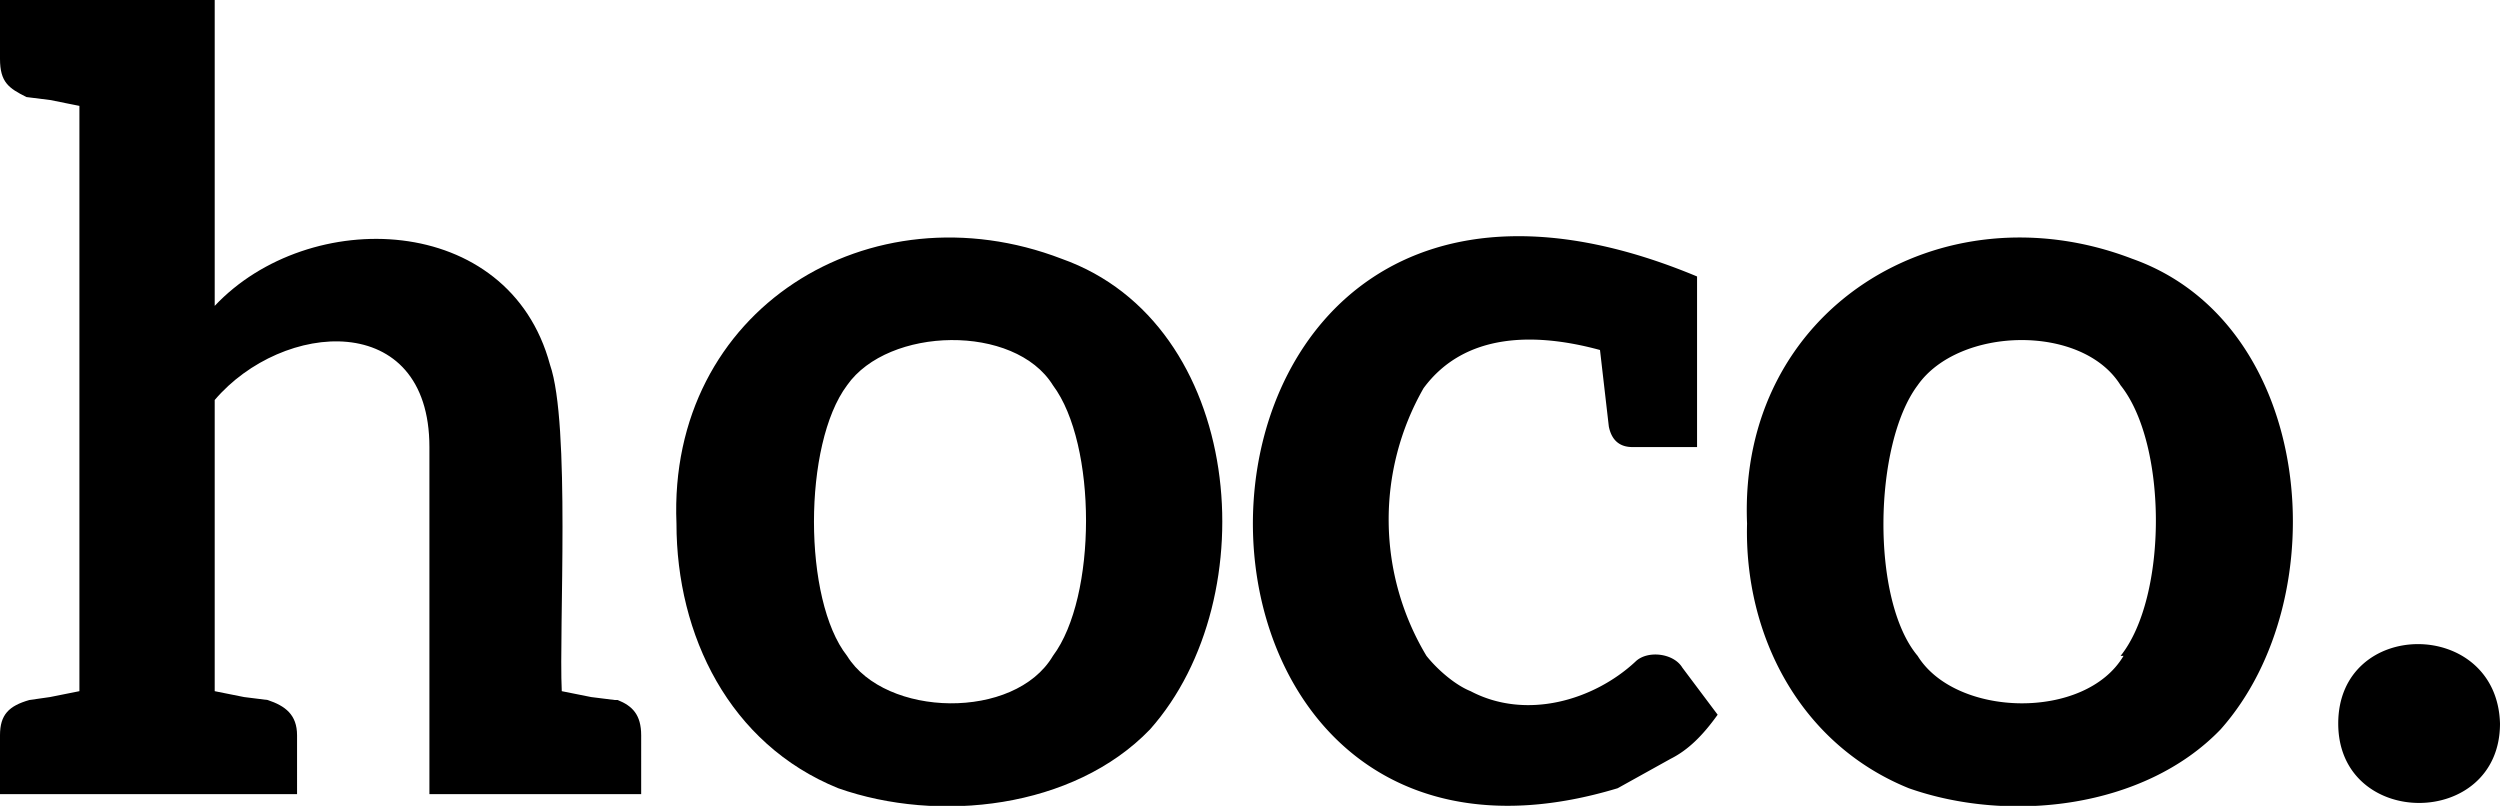
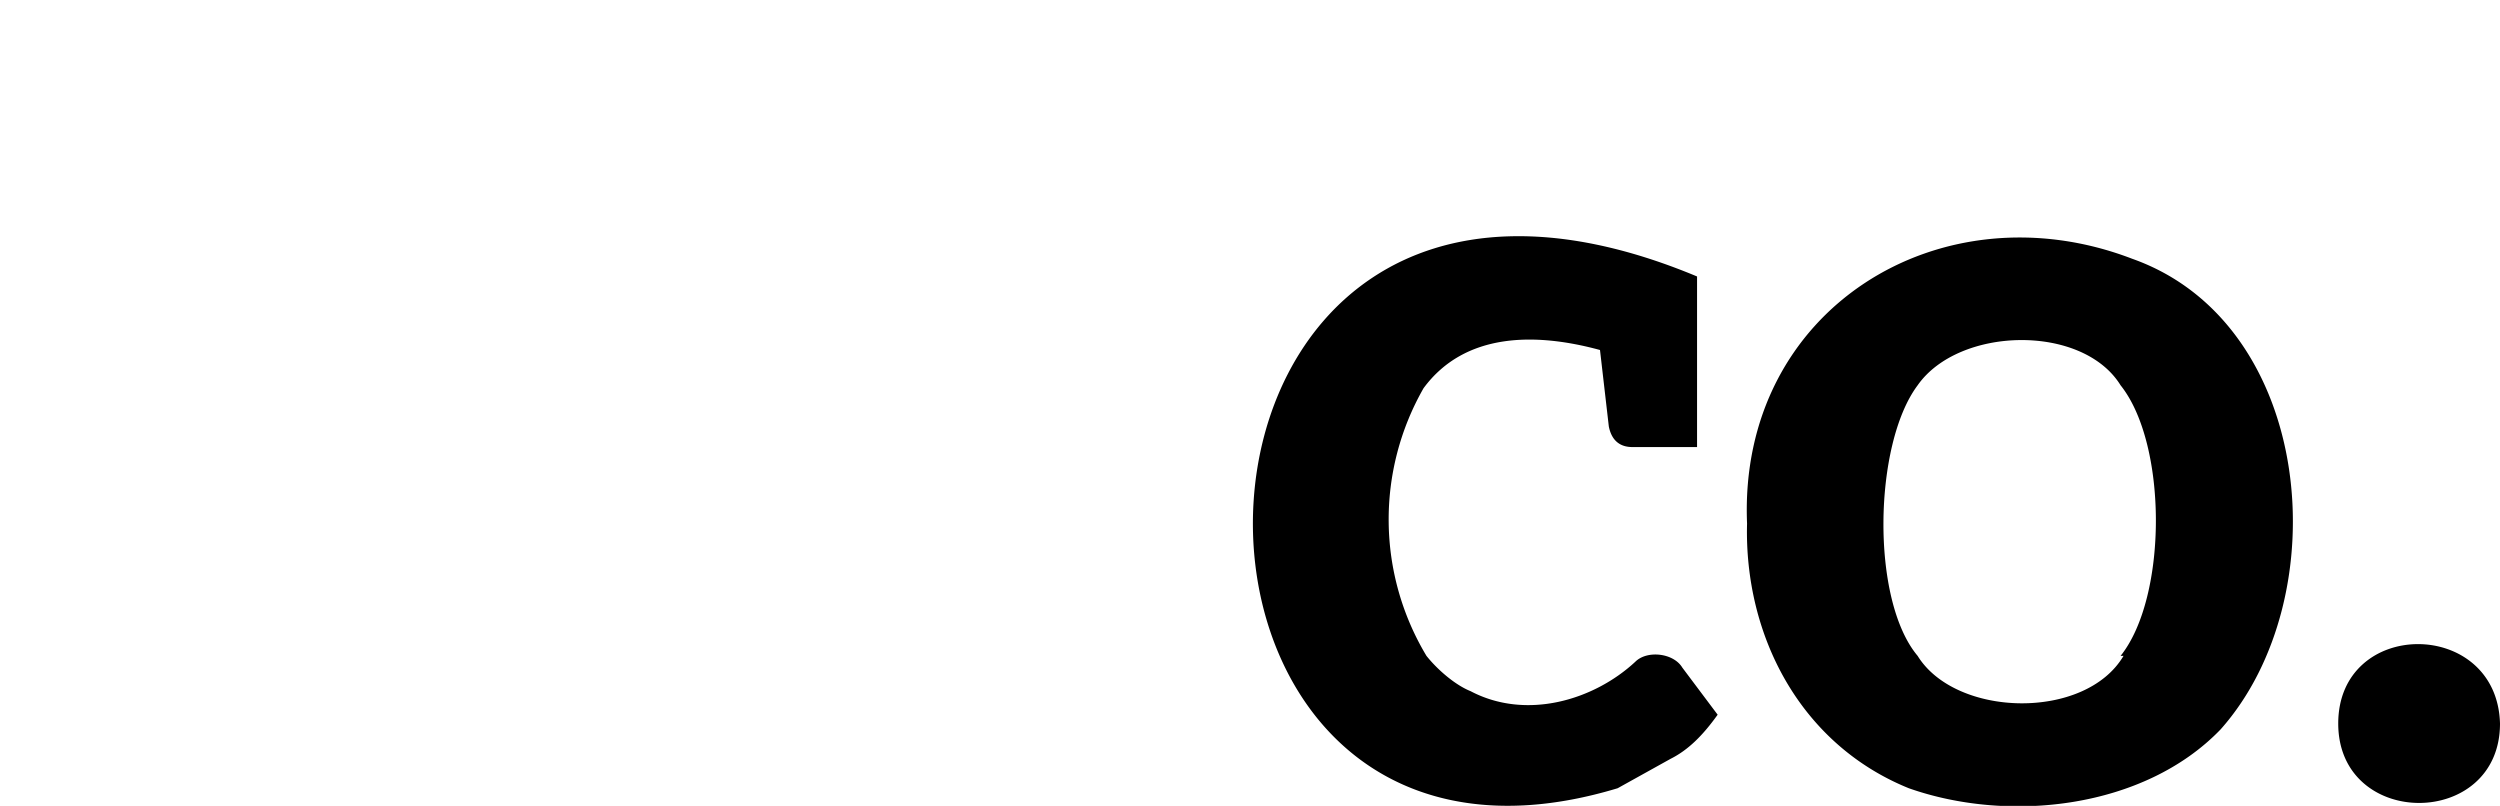
<svg xmlns="http://www.w3.org/2000/svg" viewBox="0 0 85 27.4">
-   <path d="M21 23.8c.5.2.8.5.8 1.2V27h-7.2V15.2c0-4.7-5-4.3-7.3-1.6v9.9l1 .2.8.1c.6.2 1 .5 1 1.2V27H0V25c0-.7.3-1 1-1.2l.7-.1 1-.2V3.6l-1-.2-.8-.1C.3 3 0 2.8 0 2V0h7.3v10.4c3.2-3.4 10-3.2 11.4 2 .7 2 .3 9 .4 11.1l1 .2.8.1ZM36.1 8.8c6.2 2.2 7 11.5 3 16-2.6 2.7-7.2 3.2-10.6 2-3.7-1.5-5.5-5.2-5.5-9-.3-7.3 6.6-11.5 13.1-9Zm-.3 13.5c1.5-2 1.5-7.2 0-9.2-1.3-2.1-5.6-2-7 0-1.5 2-1.5 7.3 0 9.2 1.3 2.1 5.7 2.2 7 0Z" />
  <path d="m56.8 25.8-1.8 1C37.8 32 38.3 1.3 57.7 9.4v5.8h-2.2c-.4 0-.7-.2-.8-.7l-.3-2.6c-2.2-.6-4.6-.6-6 1.3a9 9 0 0 0 .1 9.1c.4.5 1 1 1.5 1.2 1.9 1 4.2.3 5.6-1 .4-.4 1.3-.3 1.6.2l1.2 1.6c-.5.7-1 1.2-1.6 1.5ZM72.5 8.8c6.2 2.2 7 11.5 3 16-2.6 2.7-7.2 3.2-10.6 2-3.7-1.5-5.6-5.2-5.5-9-.3-7.3 6.6-11.5 13.1-9Zm-.4 13.5c1.6-2 1.6-7.2 0-9.2-1.3-2.1-5.5-2-6.9 0-1.5 2-1.6 7.3 0 9.2 1.3 2.1 5.7 2.2 7 0ZM85 24.6c0 3.6-5.5 3.6-5.5 0s5.4-3.6 5.5 0Z" />
</svg>